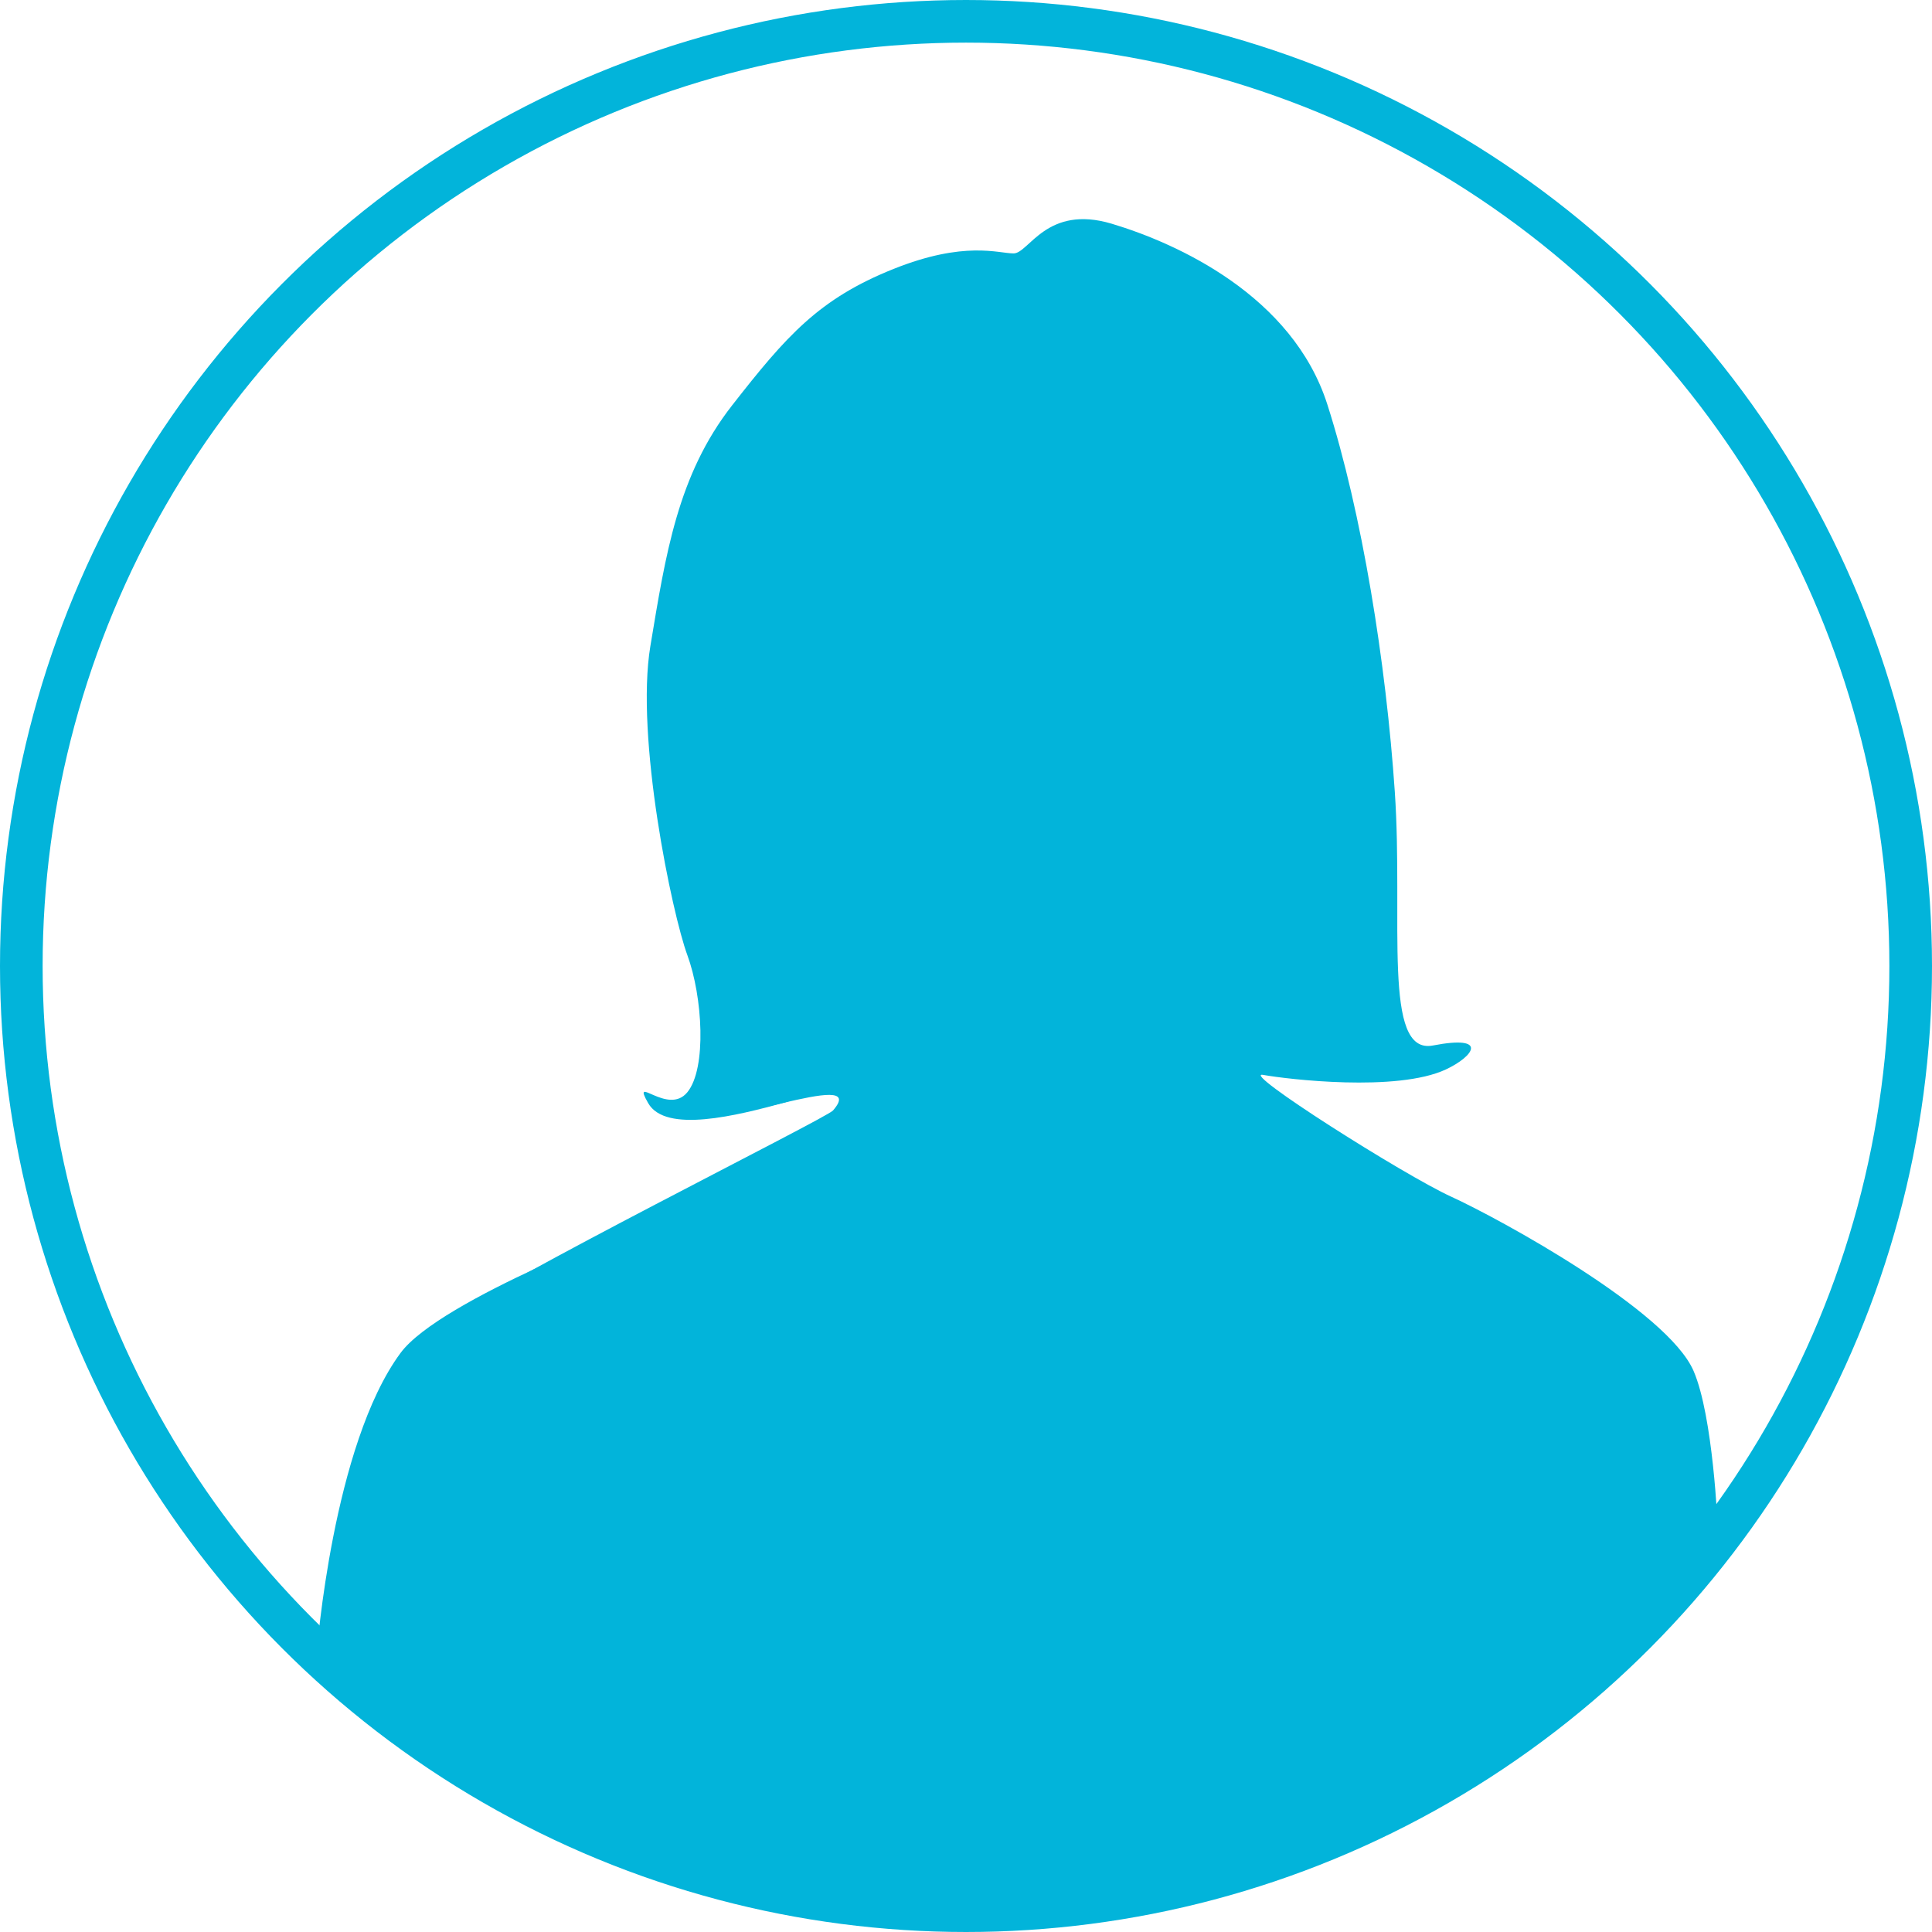
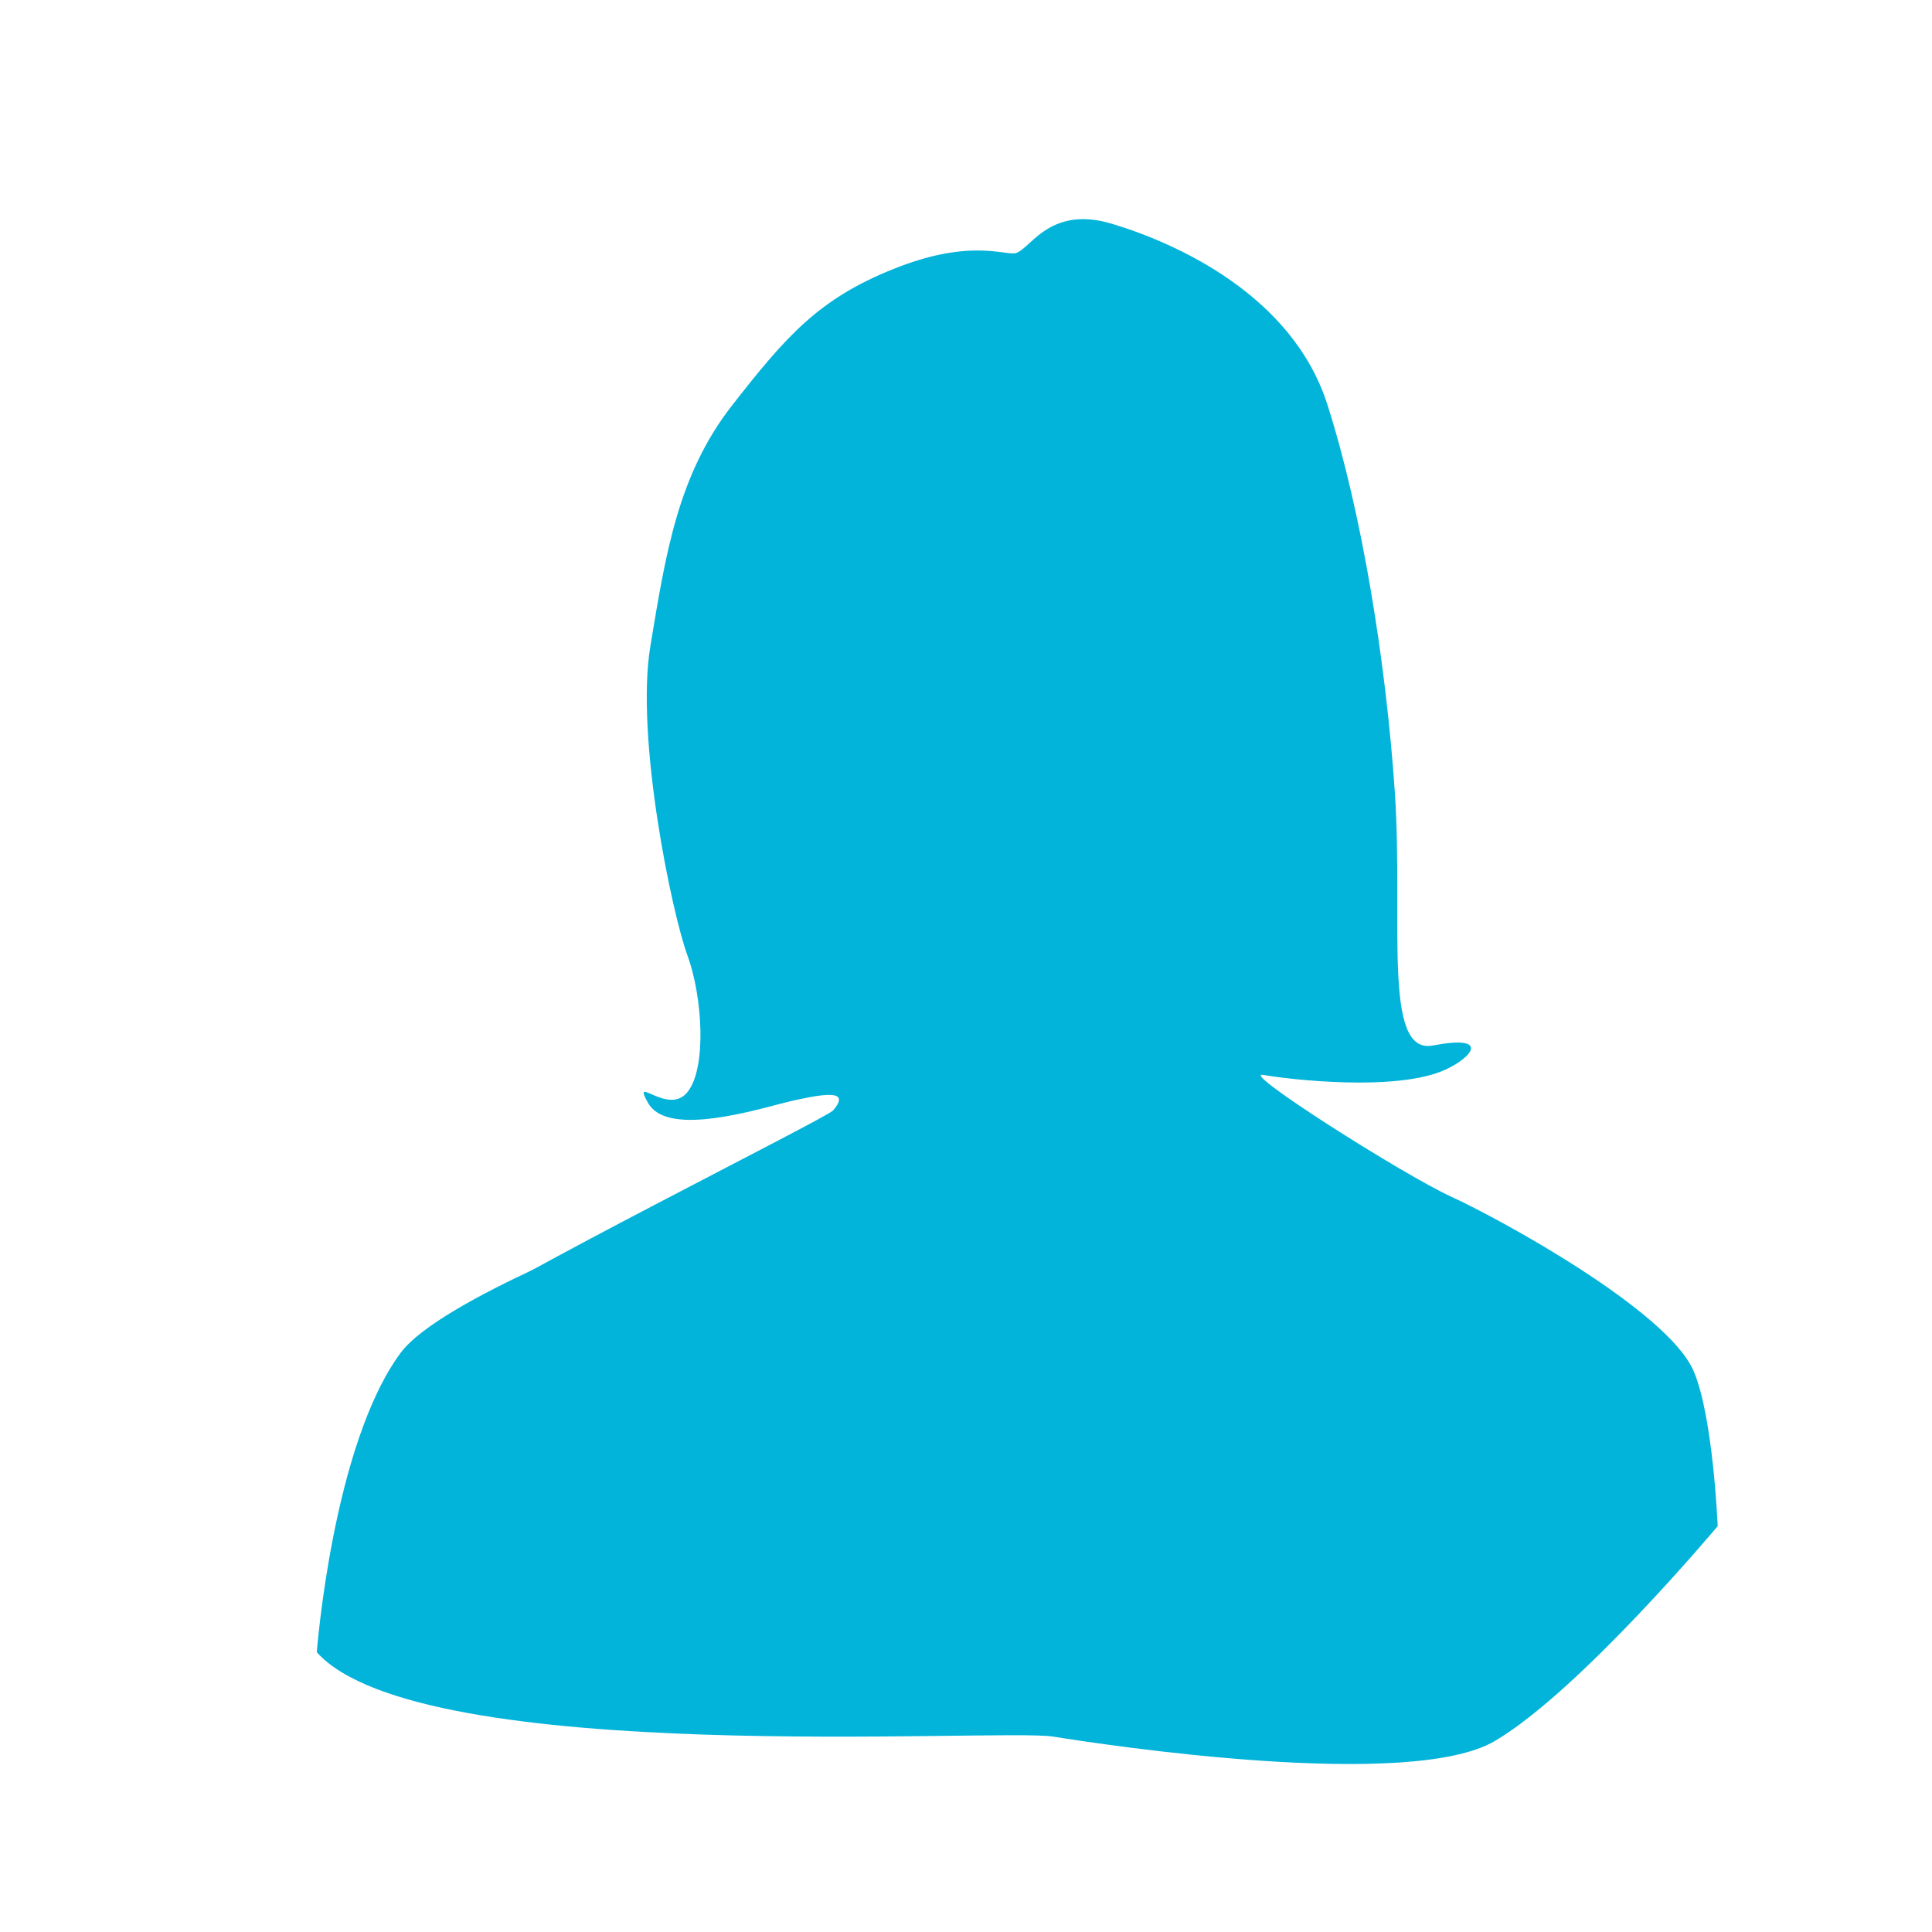
<svg xmlns="http://www.w3.org/2000/svg" width="1812.94" height="1812.94" viewBox="0 0 1812.94 1812.94">
  <defs>
    <style>
      .cls-1 {
        fill: none;
        stroke: #02b4da;
        stroke-miterlimit: 10;
        stroke-width: 40px;
      }

      .cls-2 {
        fill: #02b4da;
      }
    </style>
  </defs>
  <g id="Calque_3" data-name="Calque 3">
-     <circle class="cls-1" cx="906.47" cy="906.47" r="886.47" />
-   </g>
+     </g>
  <g id="Calque_6" data-name="Calque 6">
-     <path class="cls-2" d="M382.26,1676.28s14.83-194.6,78.65-280.9c37.19-50.26,228.26-122,228.26-122s230.81,106.21,416.68,89.87,98-213.44,100.09-307.91,18.38-157.79,34.72-157.79,38.81-32.68,38.81-32.68-22.47-47-26.56-89.87-12.25-179.75-28.59-204.26S1161,495.13,1063,513.51s-118.47,16.34-147.07,53.11S887.3,762.7,846.45,787.21s-63.32,0-59.24,49S821.94,1036.4,875,1058.87s-8.84,89.34-53.77,101.6-111.67,29.13-128,.53,18.38,12.26,36.76-10.21,14.3-89.88,0-128.68S681,817.85,695.3,732.06s25.53-160.34,76.59-225.7,81.49-100.11,151.66-128.17c66.7-26.67,98.3-14.55,112.6-14.55s30.89-46.21,92.17-27.83,169.53,67.4,202.21,169.53,55.15,243.06,63.32,363.57-11.93,247.13,35.75,238c53.1-10.21,38.16,10.33,12.19,22.47-45.9,21.45-149,9.19-171.51,5.11s132,94,176.68,114.38c45.42,20.79,202.72,106.72,227.23,163.4,18.49,42.76,22.63,145.68,22.63,145.68s-129.35,154.58-209,201.56S1263.13,1880,1191.64,1900.4s-363.58,4.09-414.64-4.08S479.77,1785,382.26,1676.28Z" transform="translate(-85 -125.85)" />
+     <path class="cls-2" d="M382.26,1676.28s14.83-194.6,78.65-280.9c37.19-50.26,228.26-122,228.26-122s230.81,106.21,416.68,89.87,98-213.44,100.09-307.91,18.38-157.79,34.72-157.79,38.81-32.68,38.81-32.68-22.47-47-26.56-89.87-12.25-179.75-28.59-204.26S1161,495.13,1063,513.51s-118.47,16.34-147.07,53.11S887.3,762.7,846.45,787.21s-63.32,0-59.24,49S821.94,1036.4,875,1058.87s-8.84,89.34-53.77,101.6-111.67,29.13-128,.53,18.38,12.26,36.76-10.21,14.3-89.88,0-128.68S681,817.85,695.3,732.06s25.53-160.34,76.59-225.7,81.49-100.11,151.66-128.17c66.7-26.67,98.3-14.55,112.6-14.55s30.89-46.21,92.17-27.83,169.53,67.4,202.21,169.53,55.15,243.06,63.32,363.57-11.93,247.13,35.75,238c53.1-10.21,38.16,10.33,12.19,22.47-45.9,21.45-149,9.19-171.51,5.11s132,94,176.68,114.38c45.42,20.79,202.72,106.72,227.23,163.4,18.49,42.76,22.63,145.68,22.63,145.68s-129.35,154.58-209,201.56s-363.58,4.09-414.64-4.08S479.77,1785,382.26,1676.28Z" transform="translate(-85 -125.85)" />
    <path class="cls-2" d="M1028.48,470.52S863.3,528.83,810.19,600.32s-46,268.08-46,274.21,17.37,162.38,33.71,174.64-79.15,97.53-64.85,120,170.55-43.91,133.61-1.25c-6.29,7.27-316.67,161.69-361.36,196.82s535.4,123,535.4,123l345.19-145-149.36-221.94s139.15-266.23,137.1-278.49-77.61-298.21-77.61-298.21L1189.84,444Z" transform="translate(-85 -125.85)" />
  </g>
</svg>